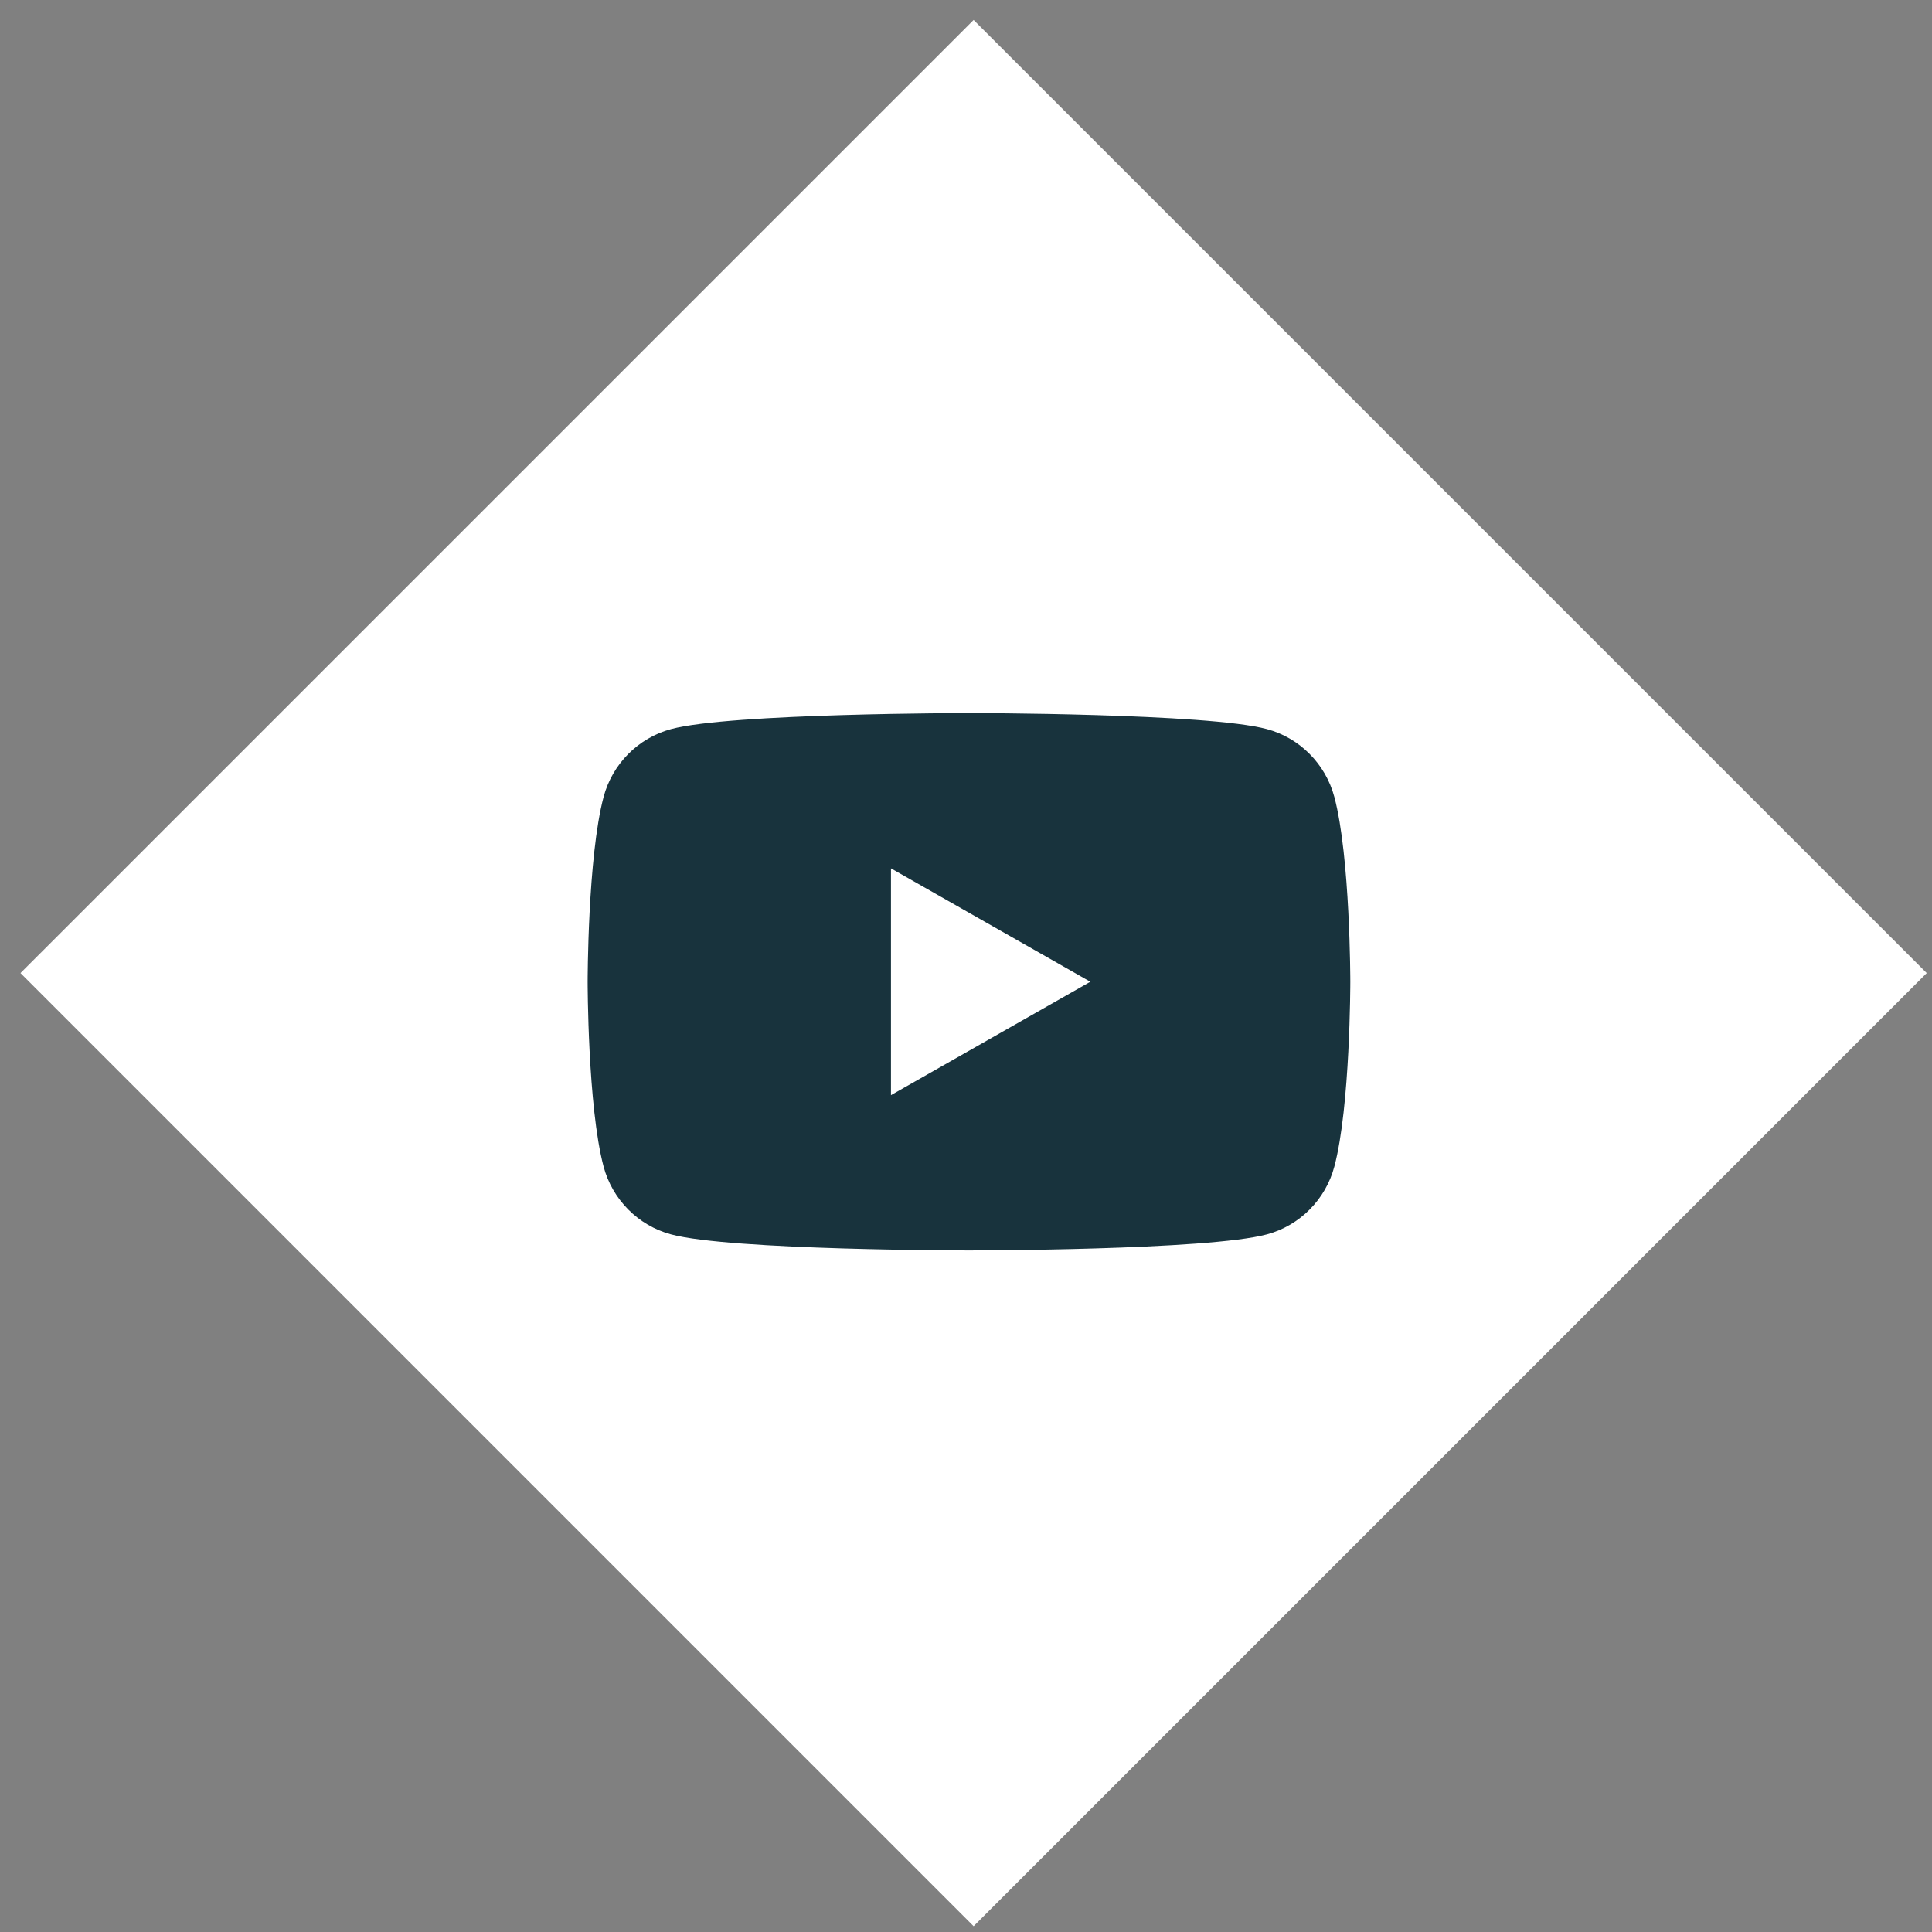
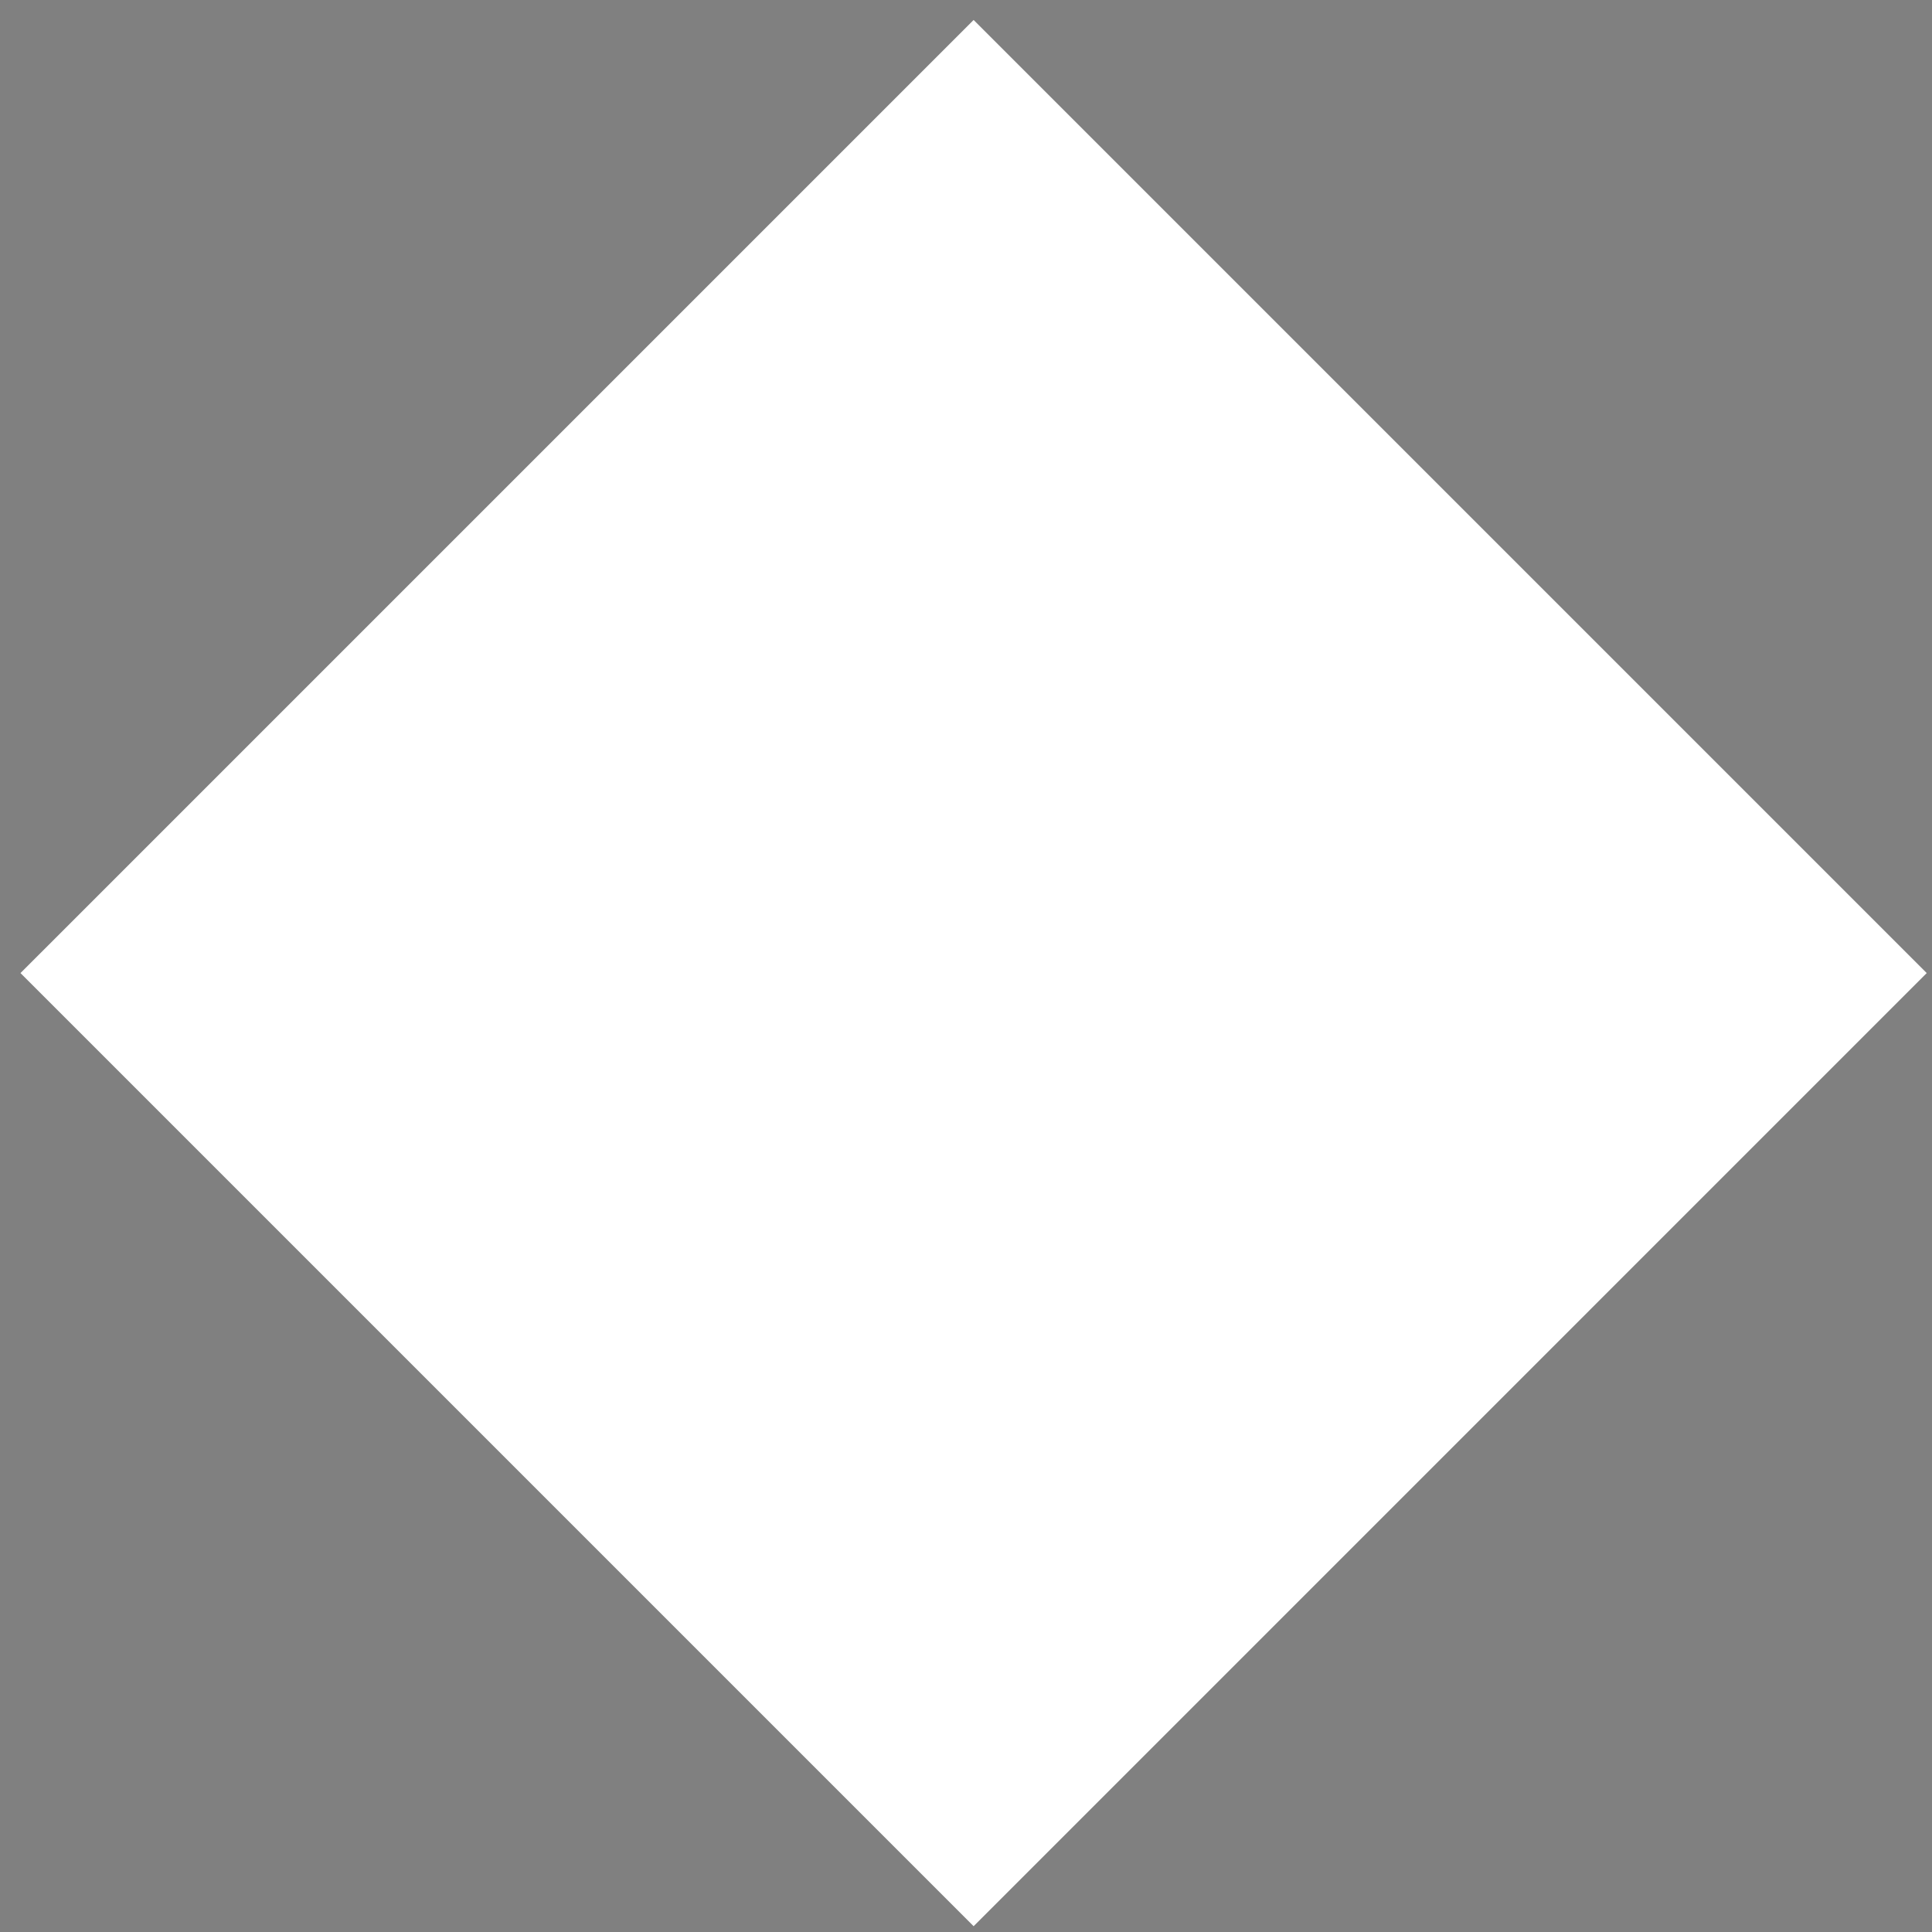
<svg xmlns="http://www.w3.org/2000/svg" width="86px" height="86px">
  <rect width="100%" height="100%" fill="#808080" stroke="none" />
  <path fill-rule="evenodd" fill="rgb(255, 255, 255)" d="M43.339,0.889 L85.765,43.315 L43.339,85.742 L0.912,43.315 L43.339,0.889 Z" />
-   <path fill-rule="evenodd" fill="rgb(24, 51, 61)" d="M59.397,35.478 C59.007,34.007 57.856,32.849 56.396,32.455 C53.749,31.742 43.132,31.742 43.132,31.742 C43.132,31.742 32.516,31.742 29.869,32.455 C28.408,32.849 27.257,34.007 26.867,35.478 C26.158,38.141 26.158,43.701 26.158,43.701 C26.158,43.701 26.158,49.261 26.867,51.926 C27.257,53.396 28.408,54.554 29.869,54.946 C32.516,55.661 43.132,55.661 43.132,55.661 C43.132,55.661 53.749,55.661 56.396,54.946 C57.856,54.554 59.007,53.396 59.397,51.926 C60.107,49.261 60.107,43.701 60.107,43.701 C60.107,43.701 60.107,38.141 59.397,35.478 ZM39.660,48.749 L39.660,38.654 L48.534,43.701 L39.660,48.749 Z" />
</svg>